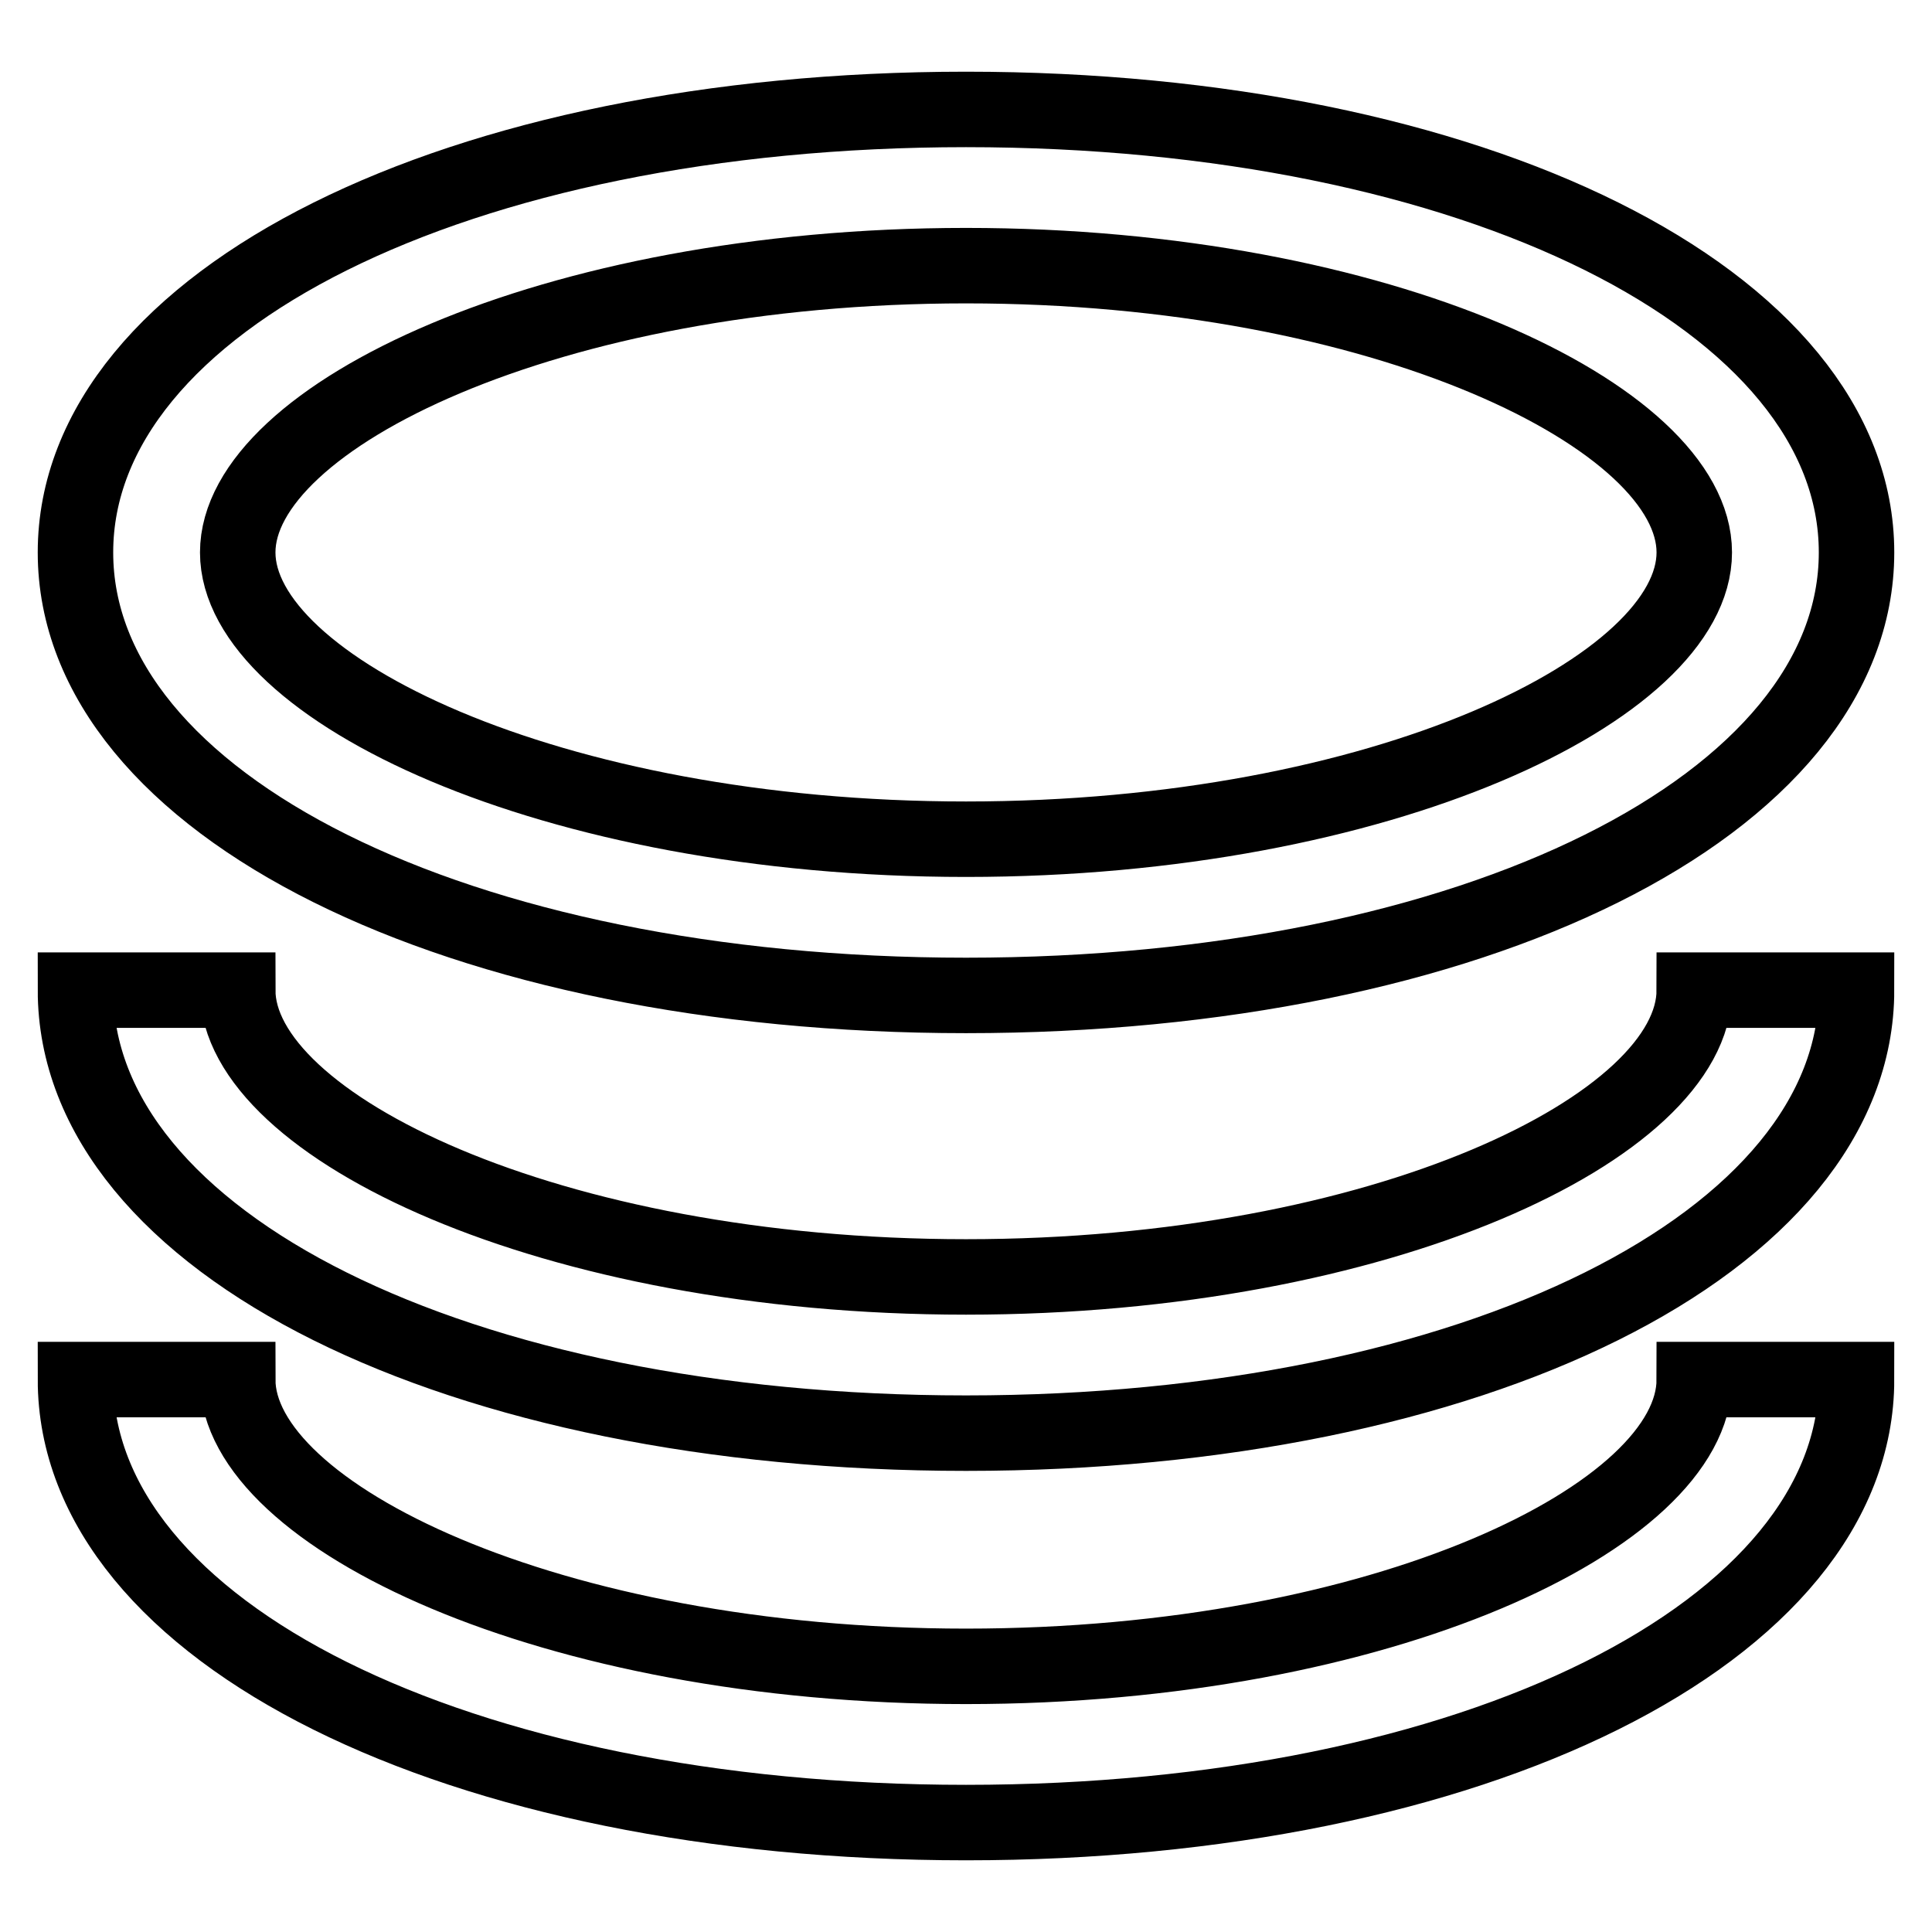
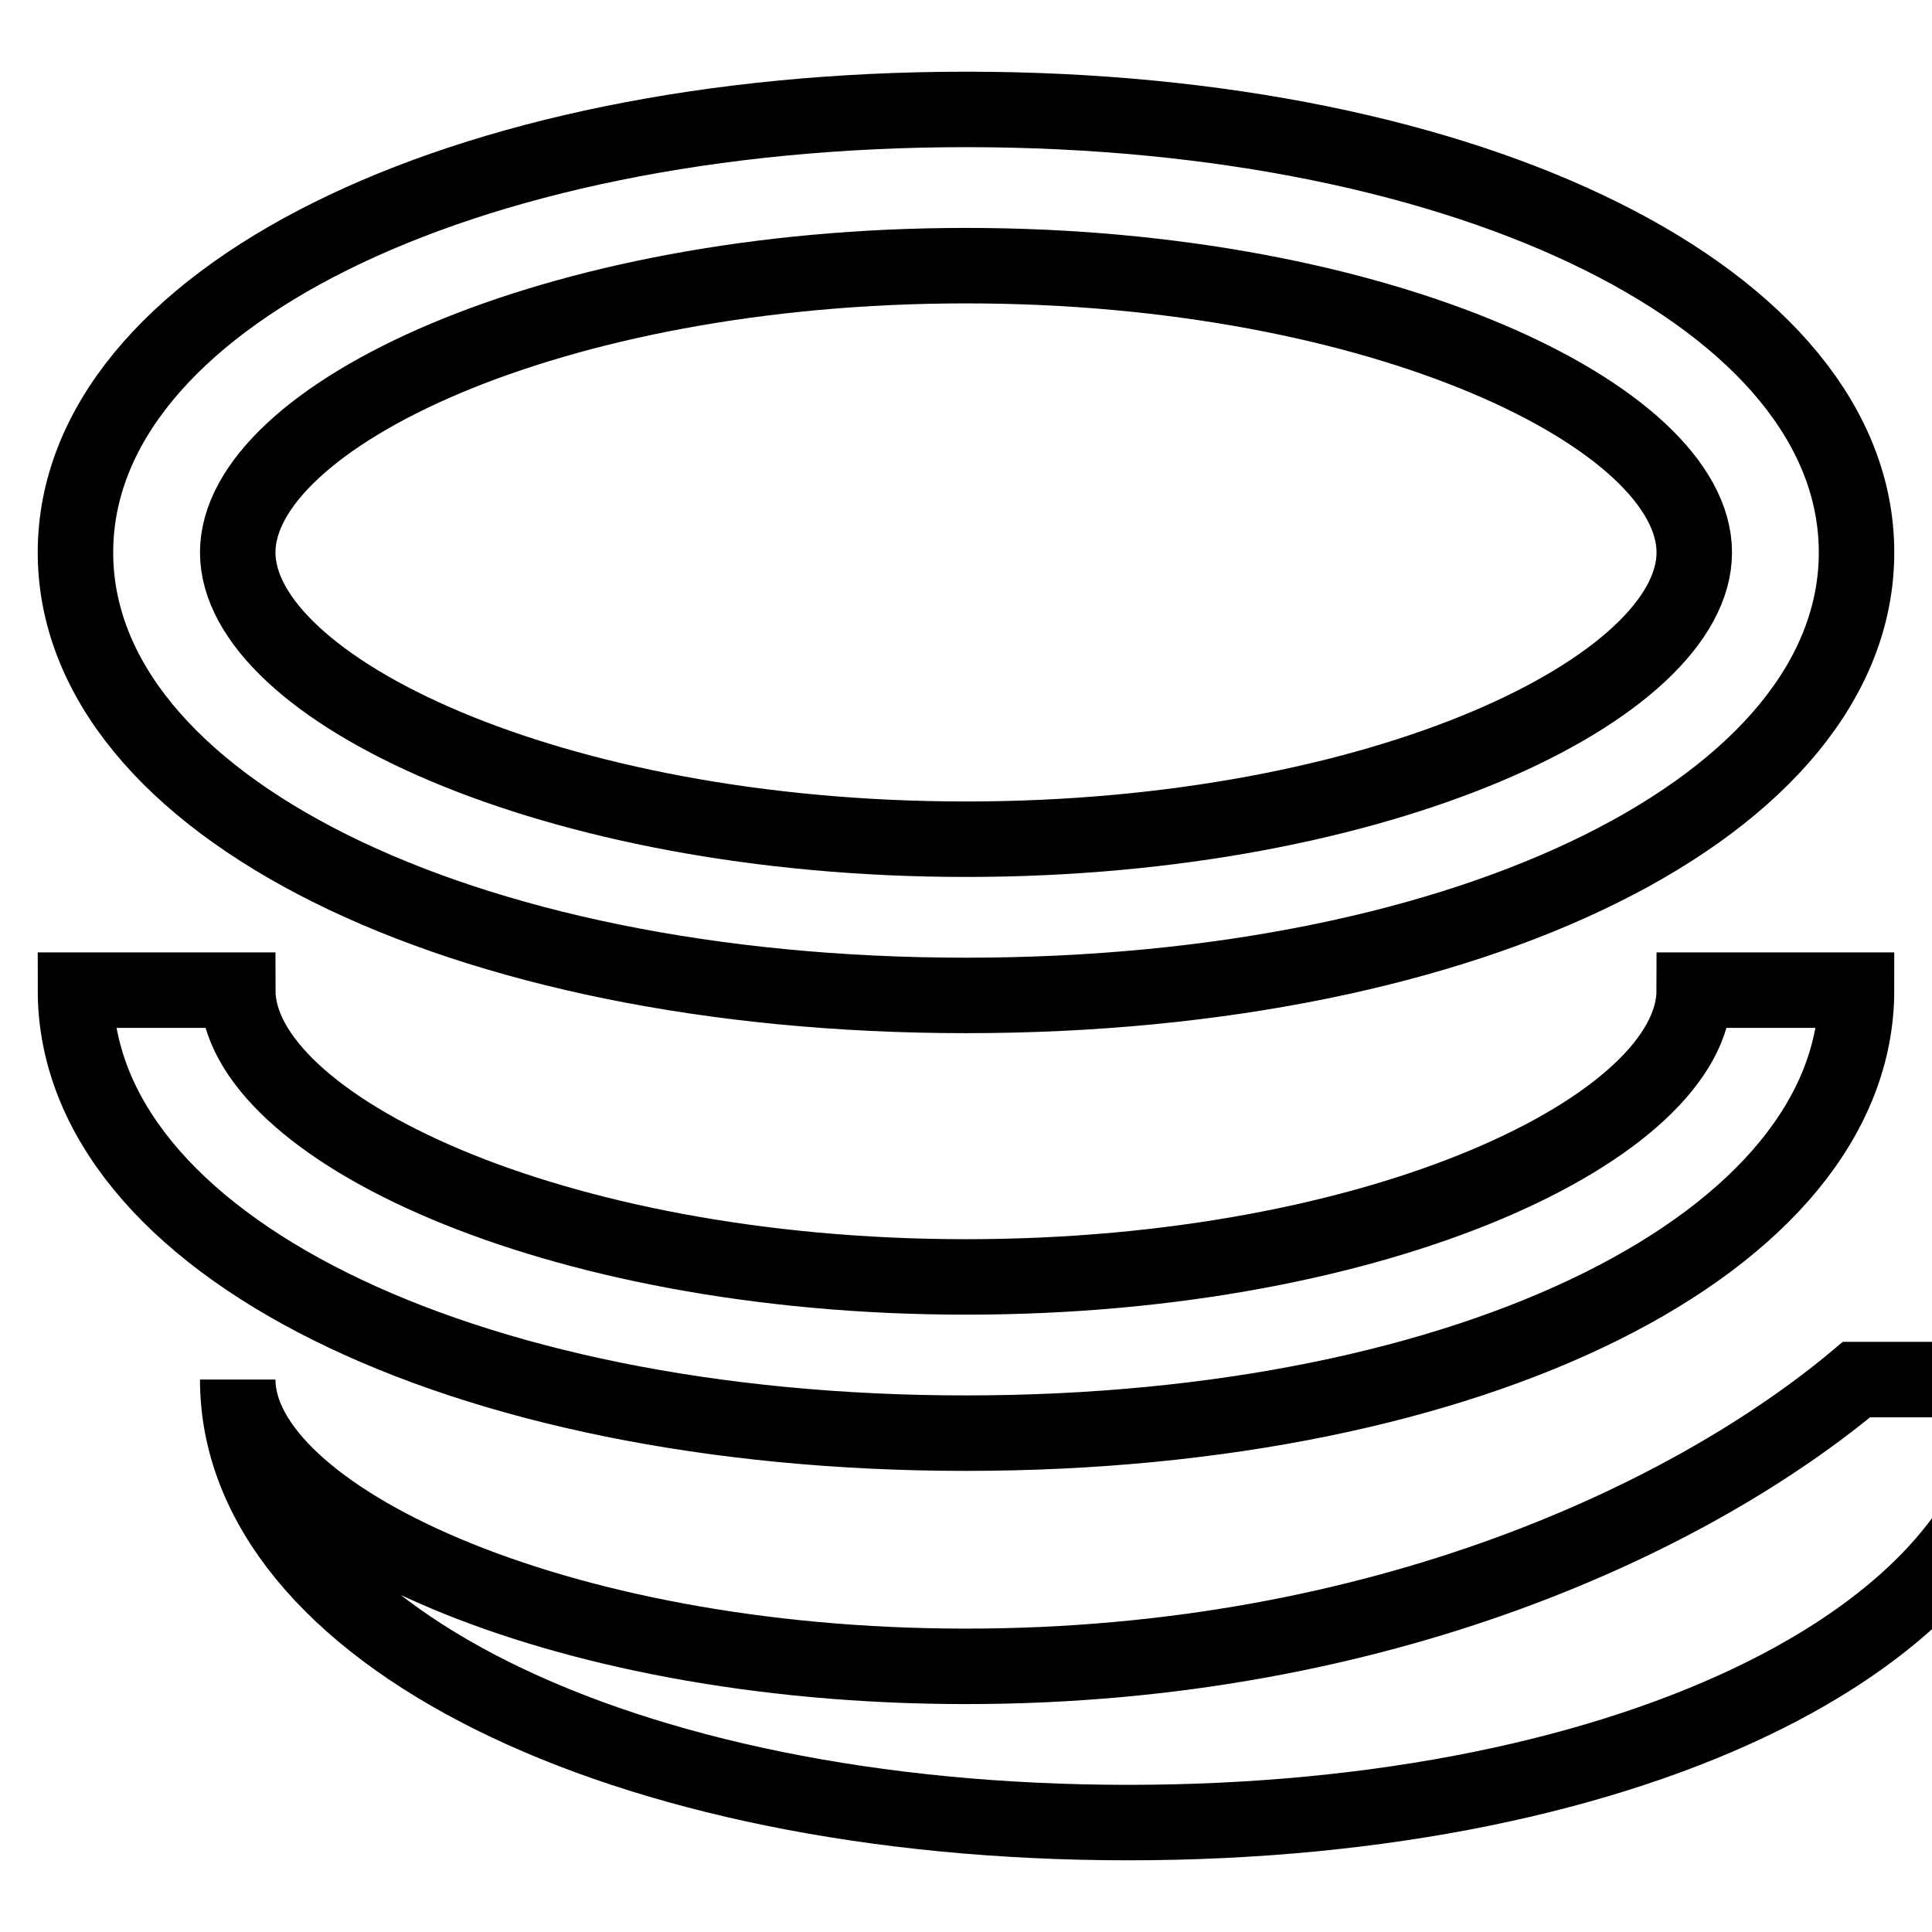
<svg xmlns="http://www.w3.org/2000/svg" version="1.1" x="0px" y="0px" viewBox="0 0 256 256" enable-background="new 0 0 256 256" xml:space="preserve">
  <g>
-     <path stroke-width="10" fill-opacity="0" stroke="#000000" d="M128,131.9c67.3,0,118-25.3,118-58.7s-50.7-58.7-118-58.7c-67.3,0-118,25.3-118,58.7S60.7,131.9,128,131.9z  M128,35.2c55.2,0,96.5,20.1,96.5,38c0,17.9-41.3,38-96.5,38c-55.2,0-96.5-20.1-96.5-38S72.8,35.2,128,35.2z M128,169.2 c-55.2,0-96.5-20.1-96.5-38H10c0,33.5,50.7,58.7,118,58.7c67.3,0,118-25.3,118-58.7h-21.5C224.5,149.2,183.2,169.2,128,169.2z  M128,220.8c-55.2,0-96.5-20.1-96.5-38H10c0,33.5,50.7,58.7,118,58.7c67.3,0,118-25.3,118-58.7h-21.5 C224.5,200.8,183.2,220.8,128,220.8z" />
+     <path stroke-width="10" fill-opacity="0" stroke="#000000" d="M128,131.9c67.3,0,118-25.3,118-58.7s-50.7-58.7-118-58.7c-67.3,0-118,25.3-118,58.7S60.7,131.9,128,131.9z  M128,35.2c55.2,0,96.5,20.1,96.5,38c0,17.9-41.3,38-96.5,38c-55.2,0-96.5-20.1-96.5-38S72.8,35.2,128,35.2z M128,169.2 c-55.2,0-96.5-20.1-96.5-38H10c0,33.5,50.7,58.7,118,58.7c67.3,0,118-25.3,118-58.7h-21.5C224.5,149.2,183.2,169.2,128,169.2z  M128,220.8c-55.2,0-96.5-20.1-96.5-38c0,33.5,50.7,58.7,118,58.7c67.3,0,118-25.3,118-58.7h-21.5 C224.5,200.8,183.2,220.8,128,220.8z" />
  </g>
</svg>